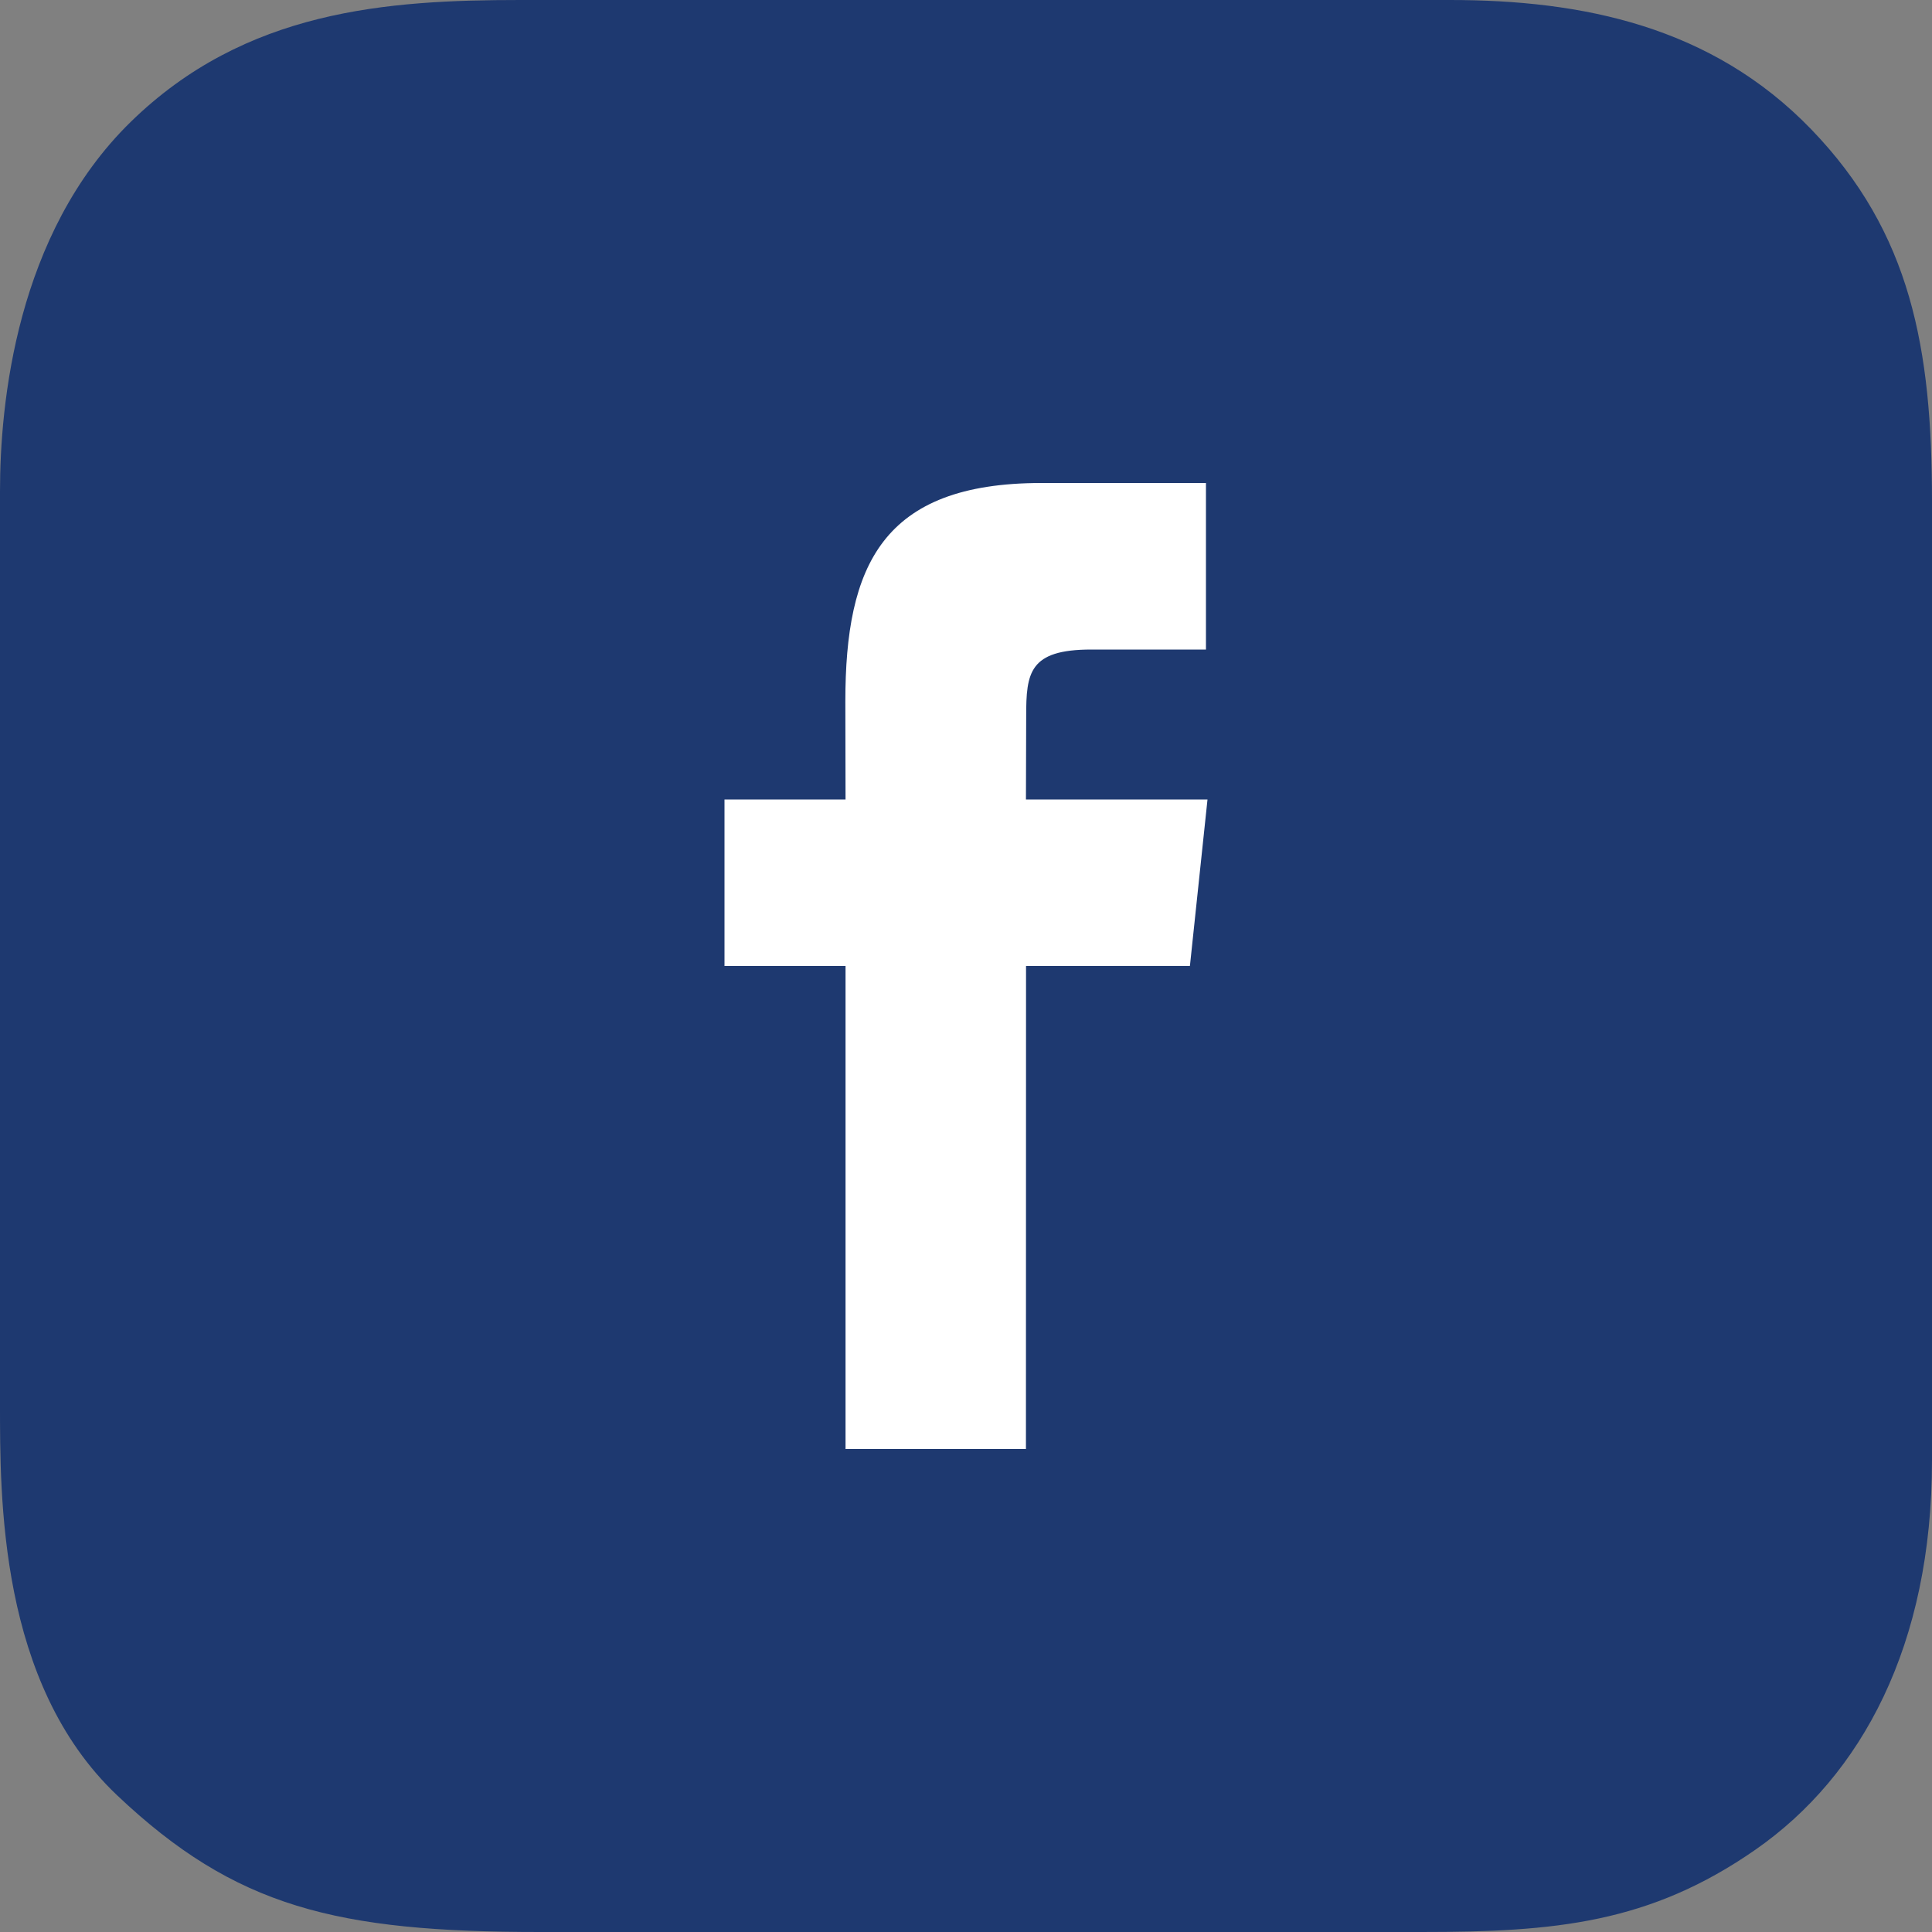
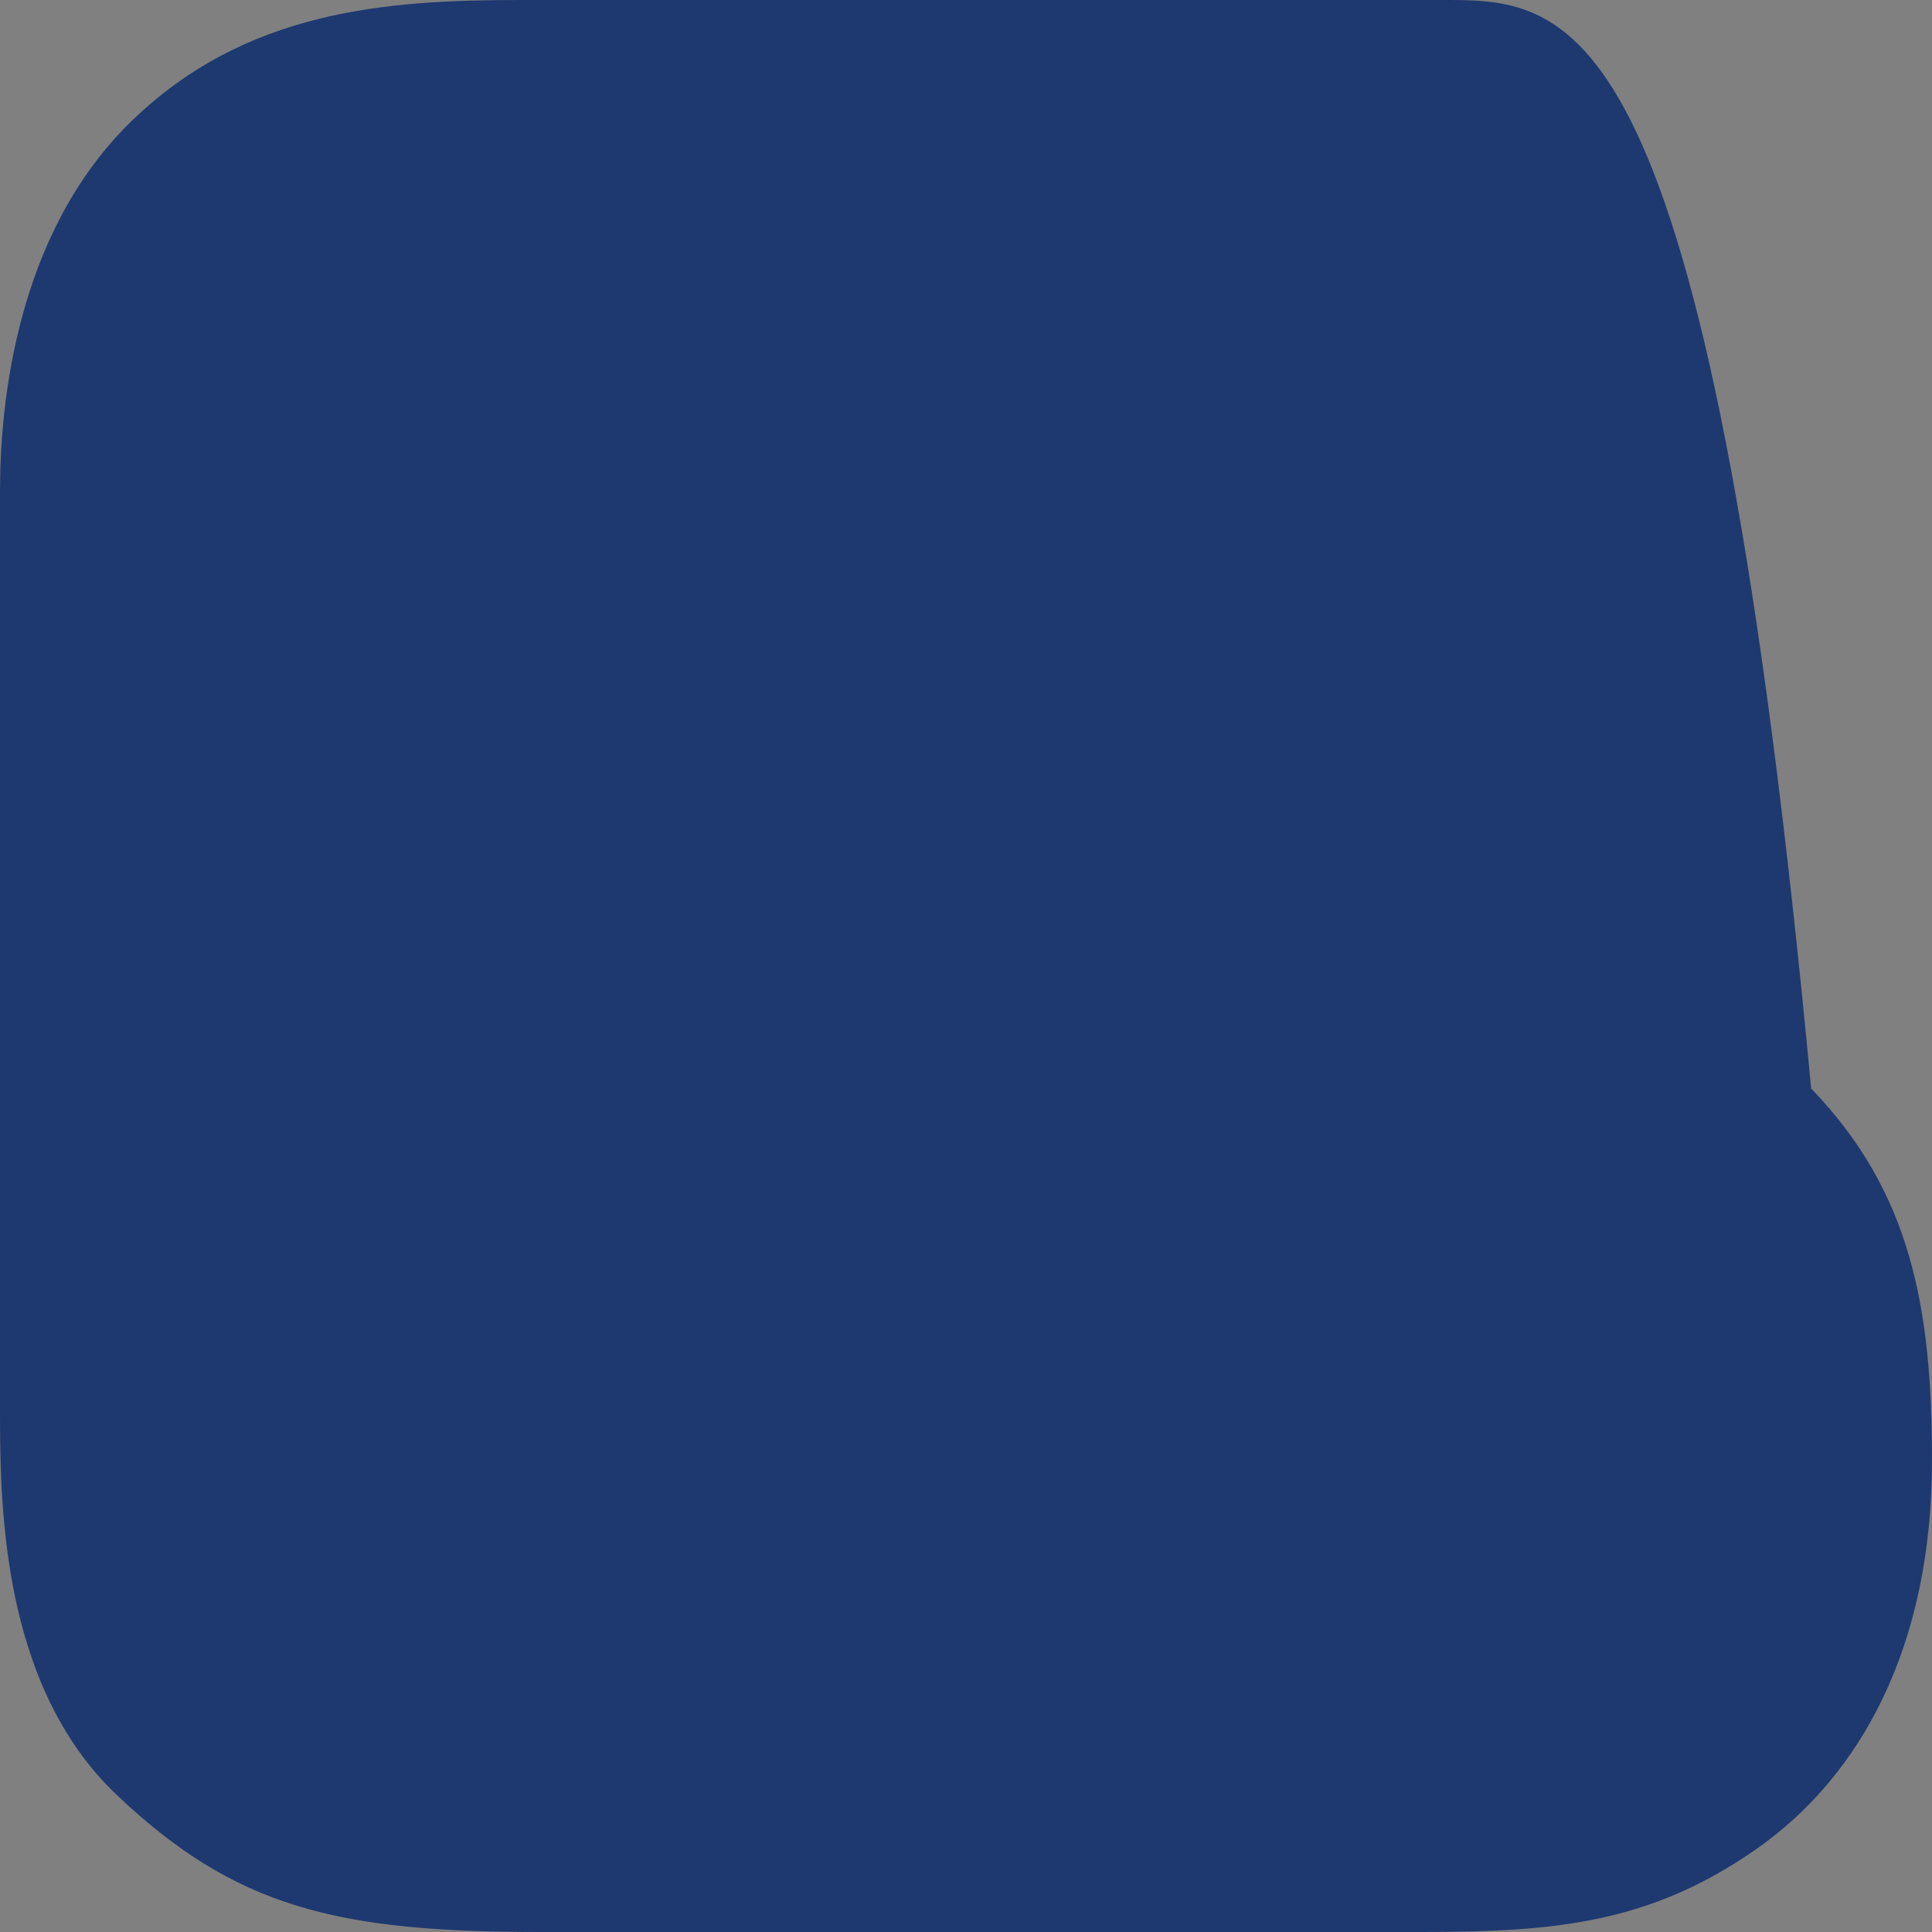
<svg xmlns="http://www.w3.org/2000/svg" width="40" height="40" viewBox="0 0 40 40">
  <rect x="0" y="0" width="40" height="40" fill="#808080" stroke="none" />
  <g>
    <g>
-       <path fill="#1e3970" d="M10.772 0C8.015 0 5.08.204 2.706 2.524.332 4.844 0 8.362 0 10.172v18.866C0 31-.026 34.85 2.425 37.17 4.875 39.49 6.969 40 11.181 40h18.251c2.757 0 4.722-.178 6.918-1.708 2.195-1.53 3.65-4.232 3.65-8.056v-19.86c0-3.161-.434-5.558-2.502-7.7C35.431.537 32.75 0 30.02 0z" />
+       <path fill="#1e3970" d="M10.772 0C8.015 0 5.08.204 2.706 2.524.332 4.844 0 8.362 0 10.172v18.866C0 31-.026 34.85 2.425 37.17 4.875 39.49 6.969 40 11.181 40h18.251c2.757 0 4.722-.178 6.918-1.708 2.195-1.53 3.65-4.232 3.65-8.056c0-3.161-.434-5.558-2.502-7.7C35.431.537 32.75 0 30.02 0z" />
    </g>
    <g>
-       <path fill="#fff" d="M17.506 30h3.735l.002-10 3.393-.001.364-3.446h-3.759l.005-1.725c0-.9.061-1.38 1.347-1.38h2.375V10h-3.406c-3.3 0-4.06 1.711-4.06 4.523l.004 2.03H15V20h2.506z" />
-     </g>
+       </g>
  </g>
</svg>